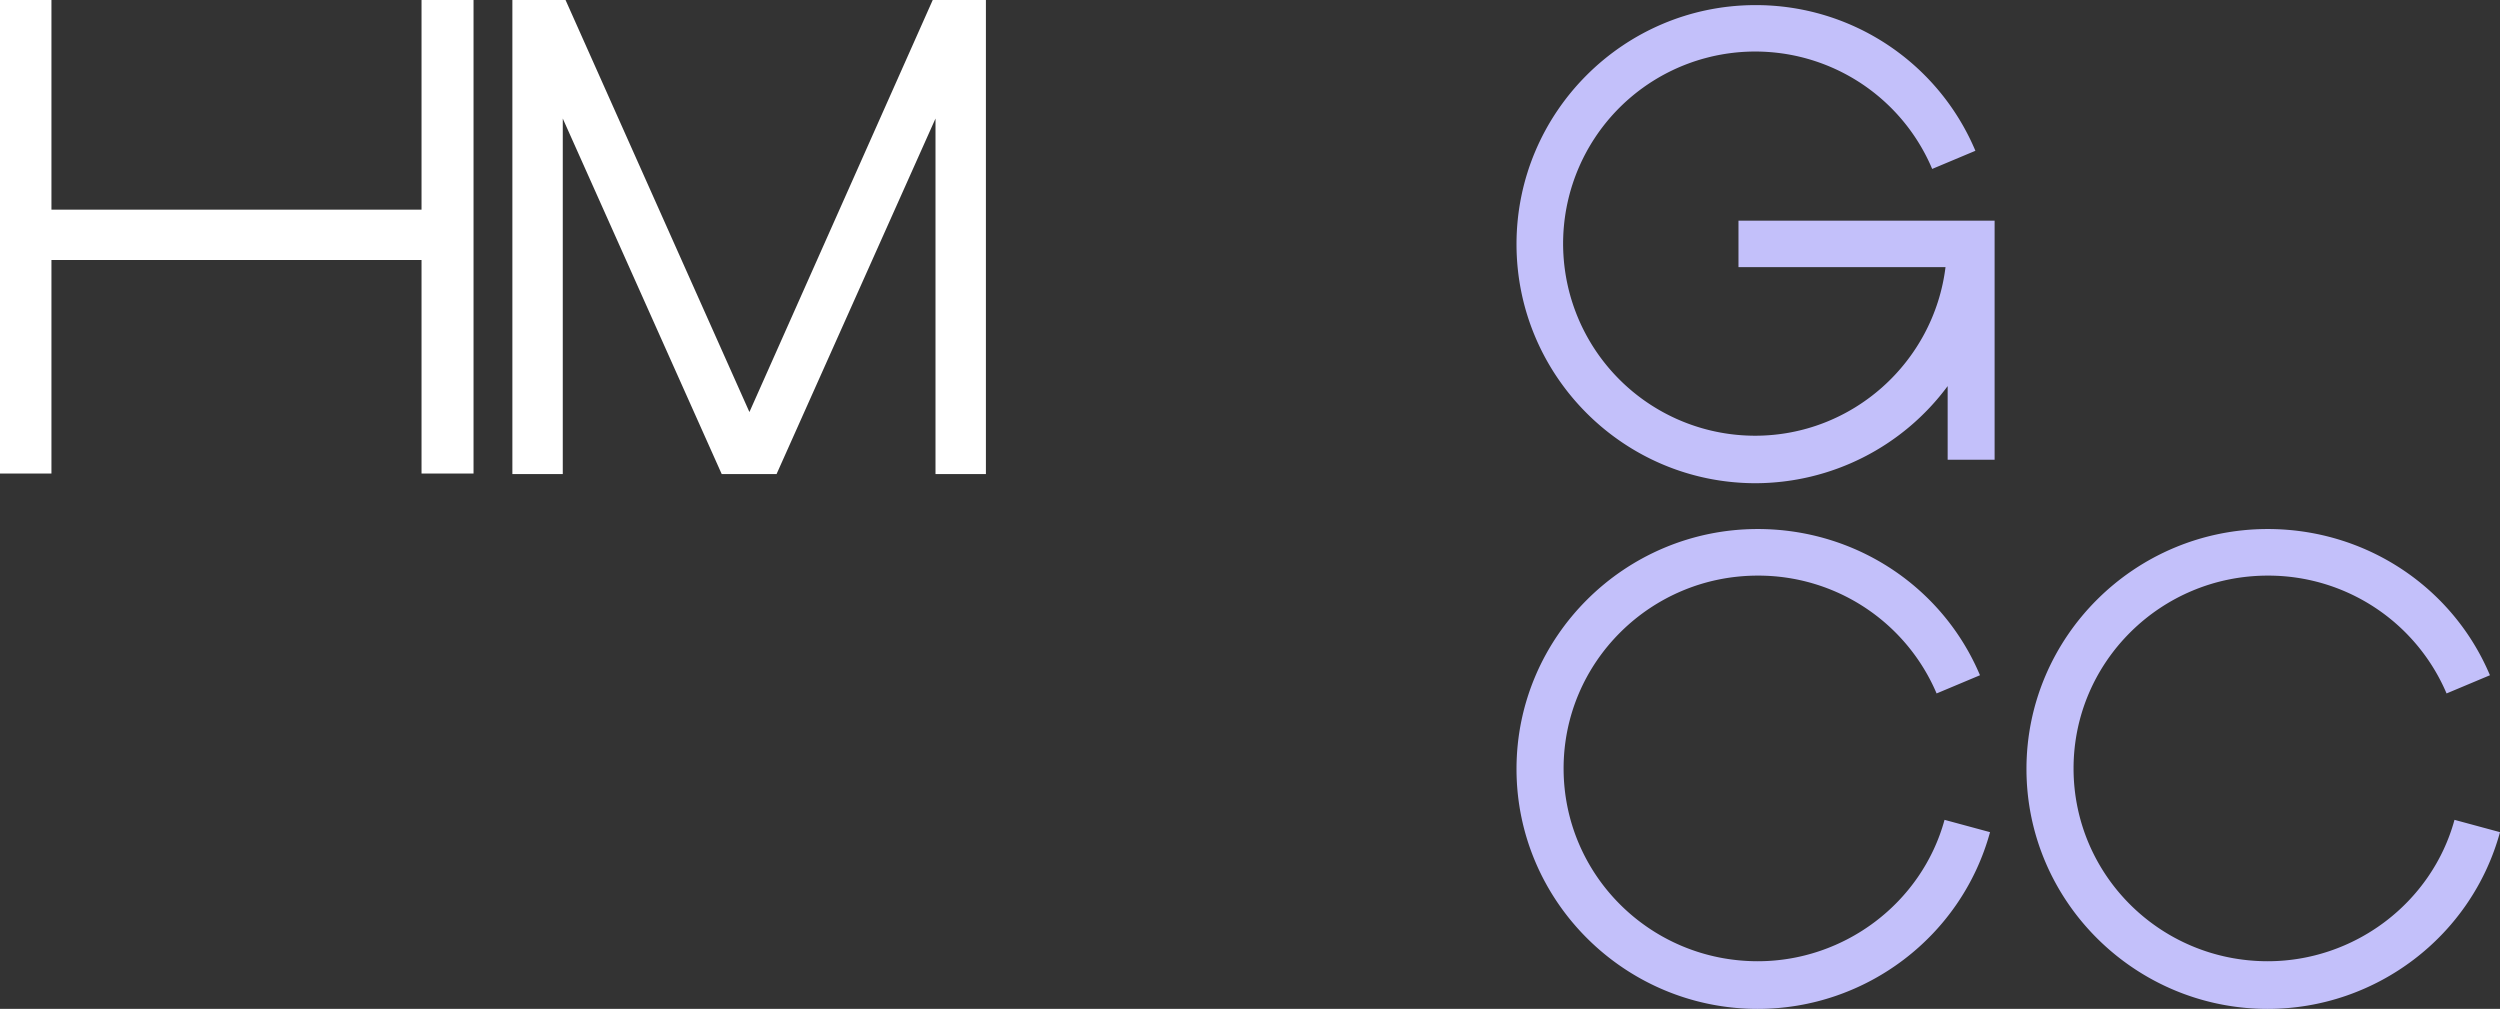
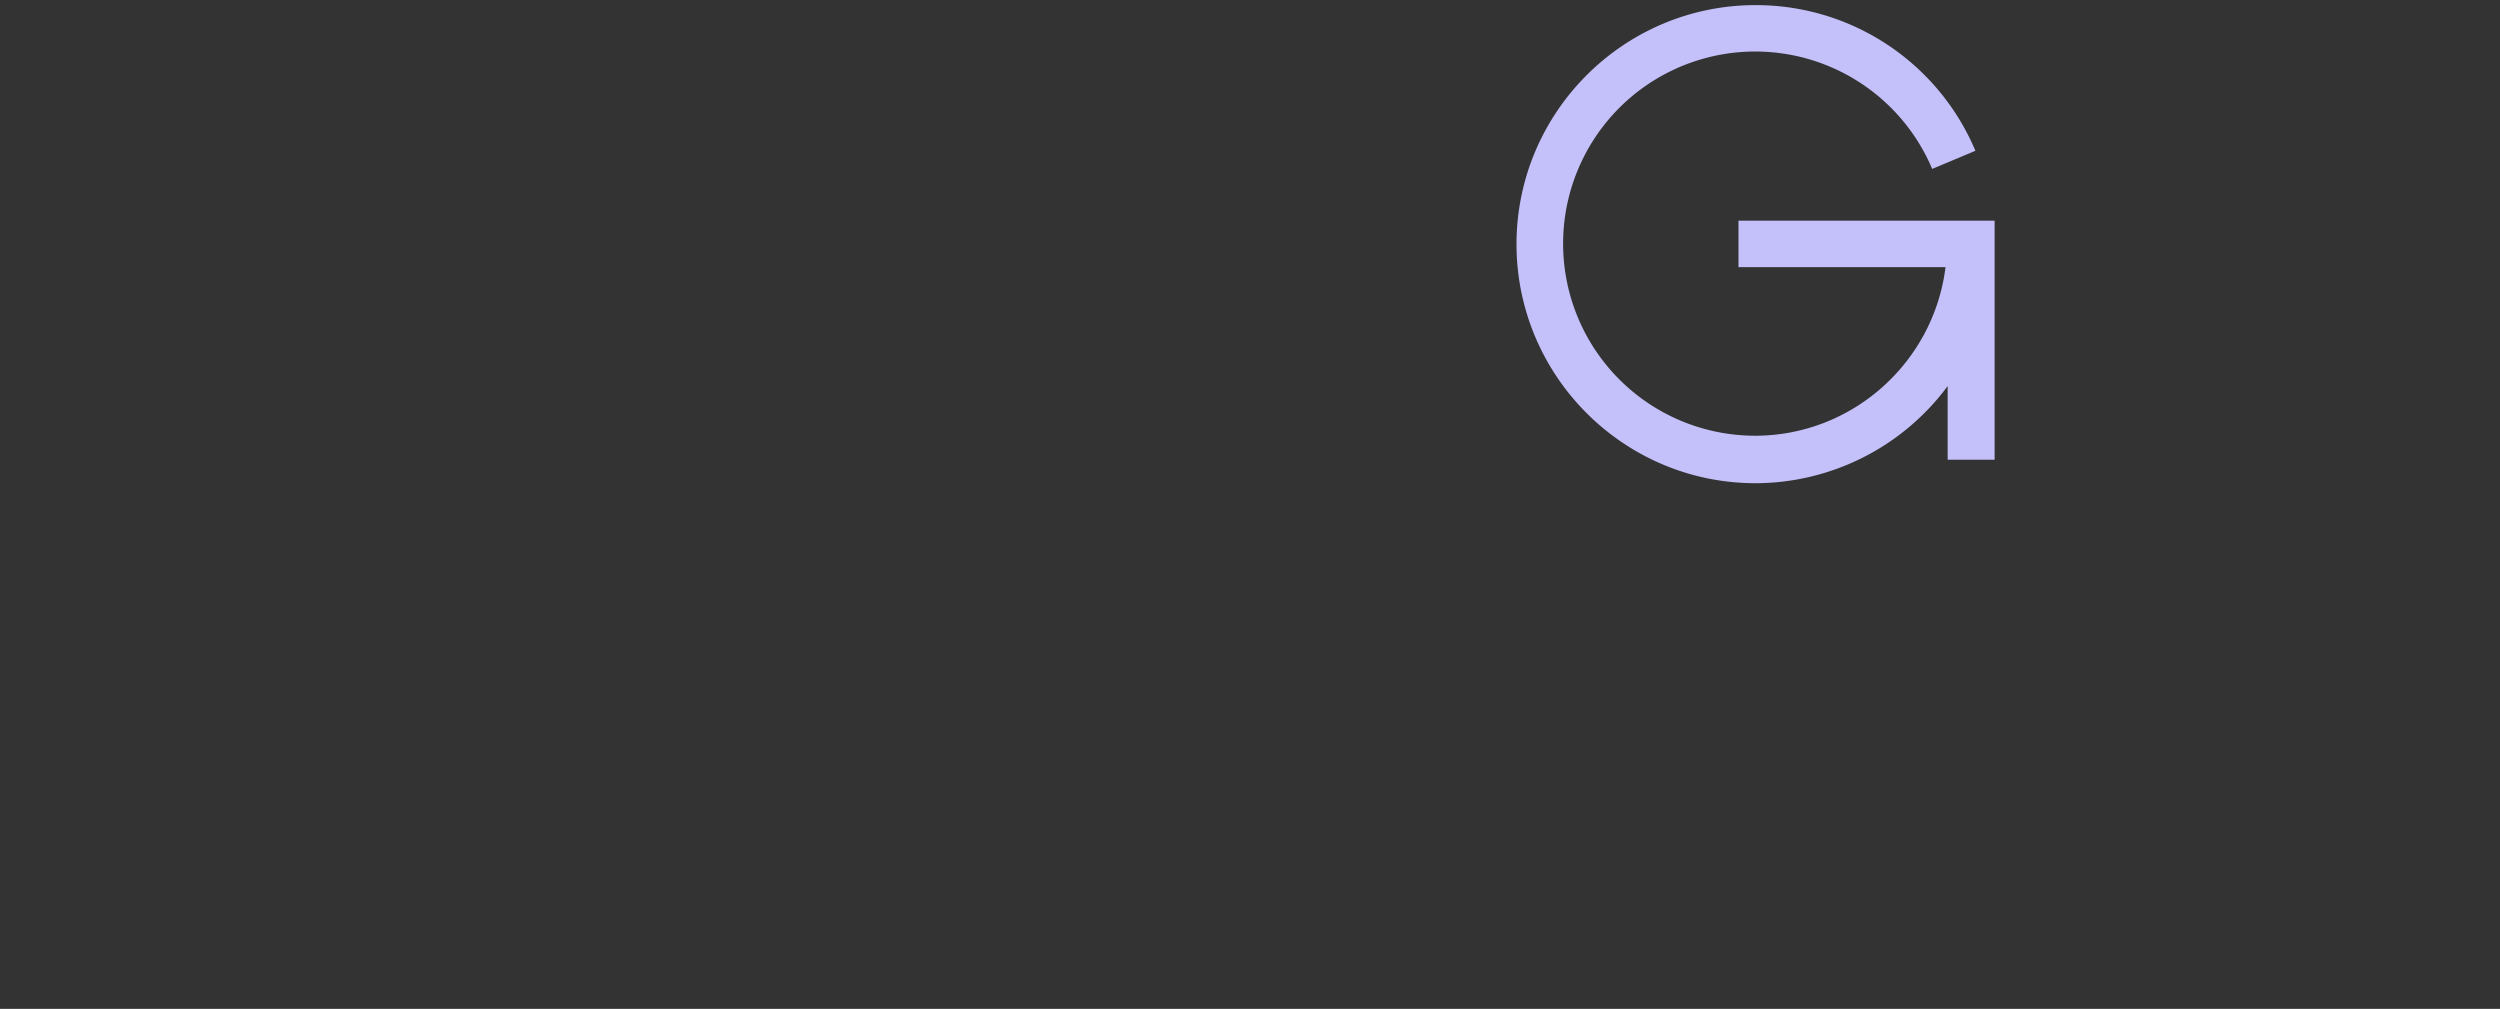
<svg xmlns="http://www.w3.org/2000/svg" width="1351.551" height="545.432" viewBox="0 0 1351.551 545.432">
  <rect x="0" y="0" width="1351.551" height="545.432" fill="#333333" stroke="none" />
  <g id="Group_495" data-name="Group 495" transform="translate(-279 -138)">
    <g id="g16" transform="translate(509.357 169.301)">
      <g id="g8" transform="translate(589.5 254.7)">
-         <path id="path6" d="M719.931,514.132c-71.794,0-130.431-58.2-130.431-129.716S648.137,254.7,719.931,254.7c52.63,0,99.826,30.981,120.134,79.046l-23.455,9.844a104.692,104.692,0,0,0-96.679-63.7c-57.779,0-104.974,46.617-104.974,104.236s46.91,104.236,104.974,104.236c46.91,0,88.67-31.56,100.97-76.44l24.6,6.659c-15.446,56.461-67.218,95.55-125.569,95.55Z" transform="translate(-589.5 -254.7)" fill="#c3c0fa" />
-       </g>
+         </g>
    </g>
    <g id="g16-2" data-name="g16" transform="translate(785.051 169.301)">
      <g id="g8-2" data-name="g8" transform="translate(589.5 254.7)">
-         <path id="path6-2" data-name="path6" d="M719.931,514.132c-71.794,0-130.431-58.2-130.431-129.716S648.137,254.7,719.931,254.7c52.63,0,99.826,30.981,120.134,79.046l-23.455,9.844a104.692,104.692,0,0,0-96.679-63.7c-57.779,0-104.974,46.617-104.974,104.236s46.91,104.236,104.974,104.236c46.91,0,88.67-31.56,100.97-76.44l24.6,6.659c-15.446,56.461-67.218,95.55-125.569,95.55Z" transform="translate(-589.5 -254.7)" fill="#c3c0fa" />
-       </g>
+         </g>
    </g>
    <g id="g16-3" data-name="g16" transform="translate(717.957 -114.035)">
      <path id="path10" d="M500.9,371.053v25.385H612.83c-6.346,51.348-50.194,91.157-102.984,91.157A103.849,103.849,0,1,1,605.618,343.36l23.366-9.808A128.722,128.722,0,0,0,510.135,254.8c-71.252,0-129.235,57.982-129.235,129.235s57.982,129.234,129.235,129.234a129.6,129.6,0,0,0,103.849-52.5v39.809h25.385V371.342H500.9Z" transform="translate(0 0)" fill="#c3c0fa" />
    </g>
    <g id="HMGCC_H_white" transform="translate(279 138)">
      <g id="Layer_1">
        <g id="g16-4" data-name="g16">
-           <path id="polygon12" d="M27.813,113.346V0H0V256H27.813V140.561H227.888V256H256V0H227.888V113.346Z" fill="#fff" />
-         </g>
+           </g>
      </g>
    </g>
    <g id="HMGCC_M_white" transform="translate(556 138)">
      <g id="Layer_1-2" data-name="Layer_1">
        <g id="g16-5" data-name="g16">
-           <path id="polygon14" d="M128.15,222.765,28.744,0H0V256.3H27.247V64.075L113.179,256.3h29.642L228.753,64.075V256.3H256V0H227.256Z" fill="#fff" />
-         </g>
+           </g>
      </g>
    </g>
  </g>
</svg>